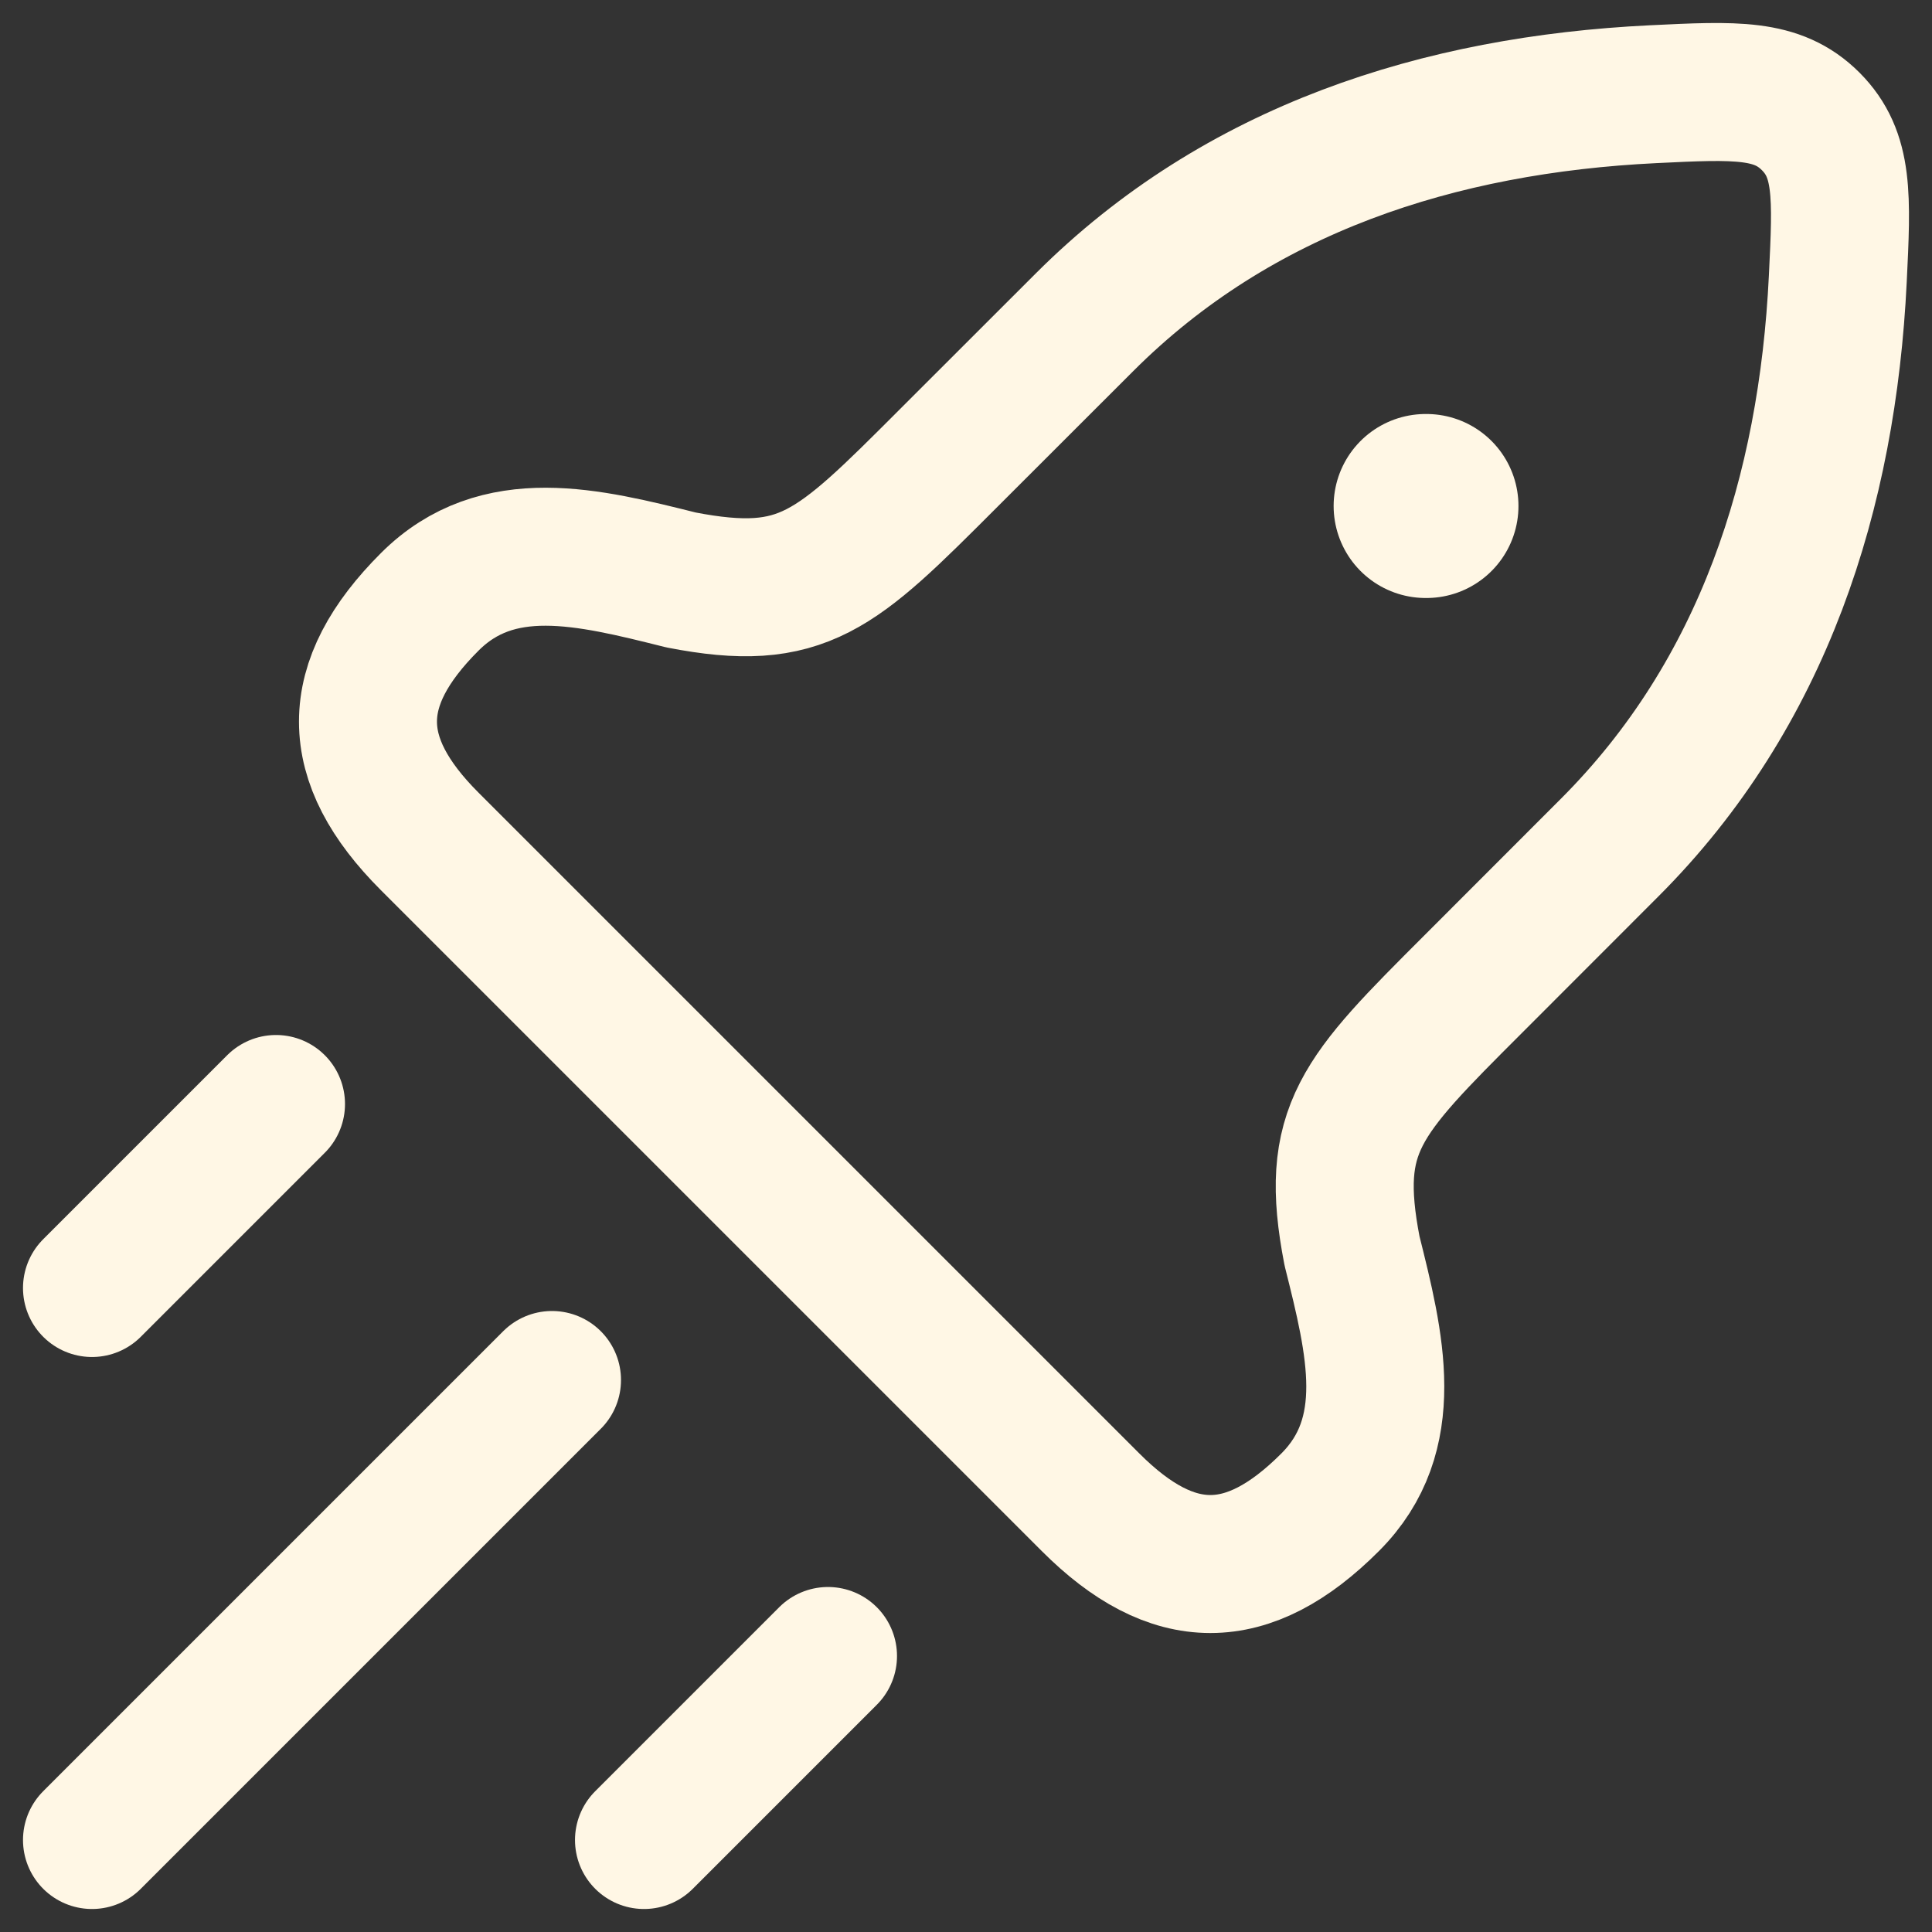
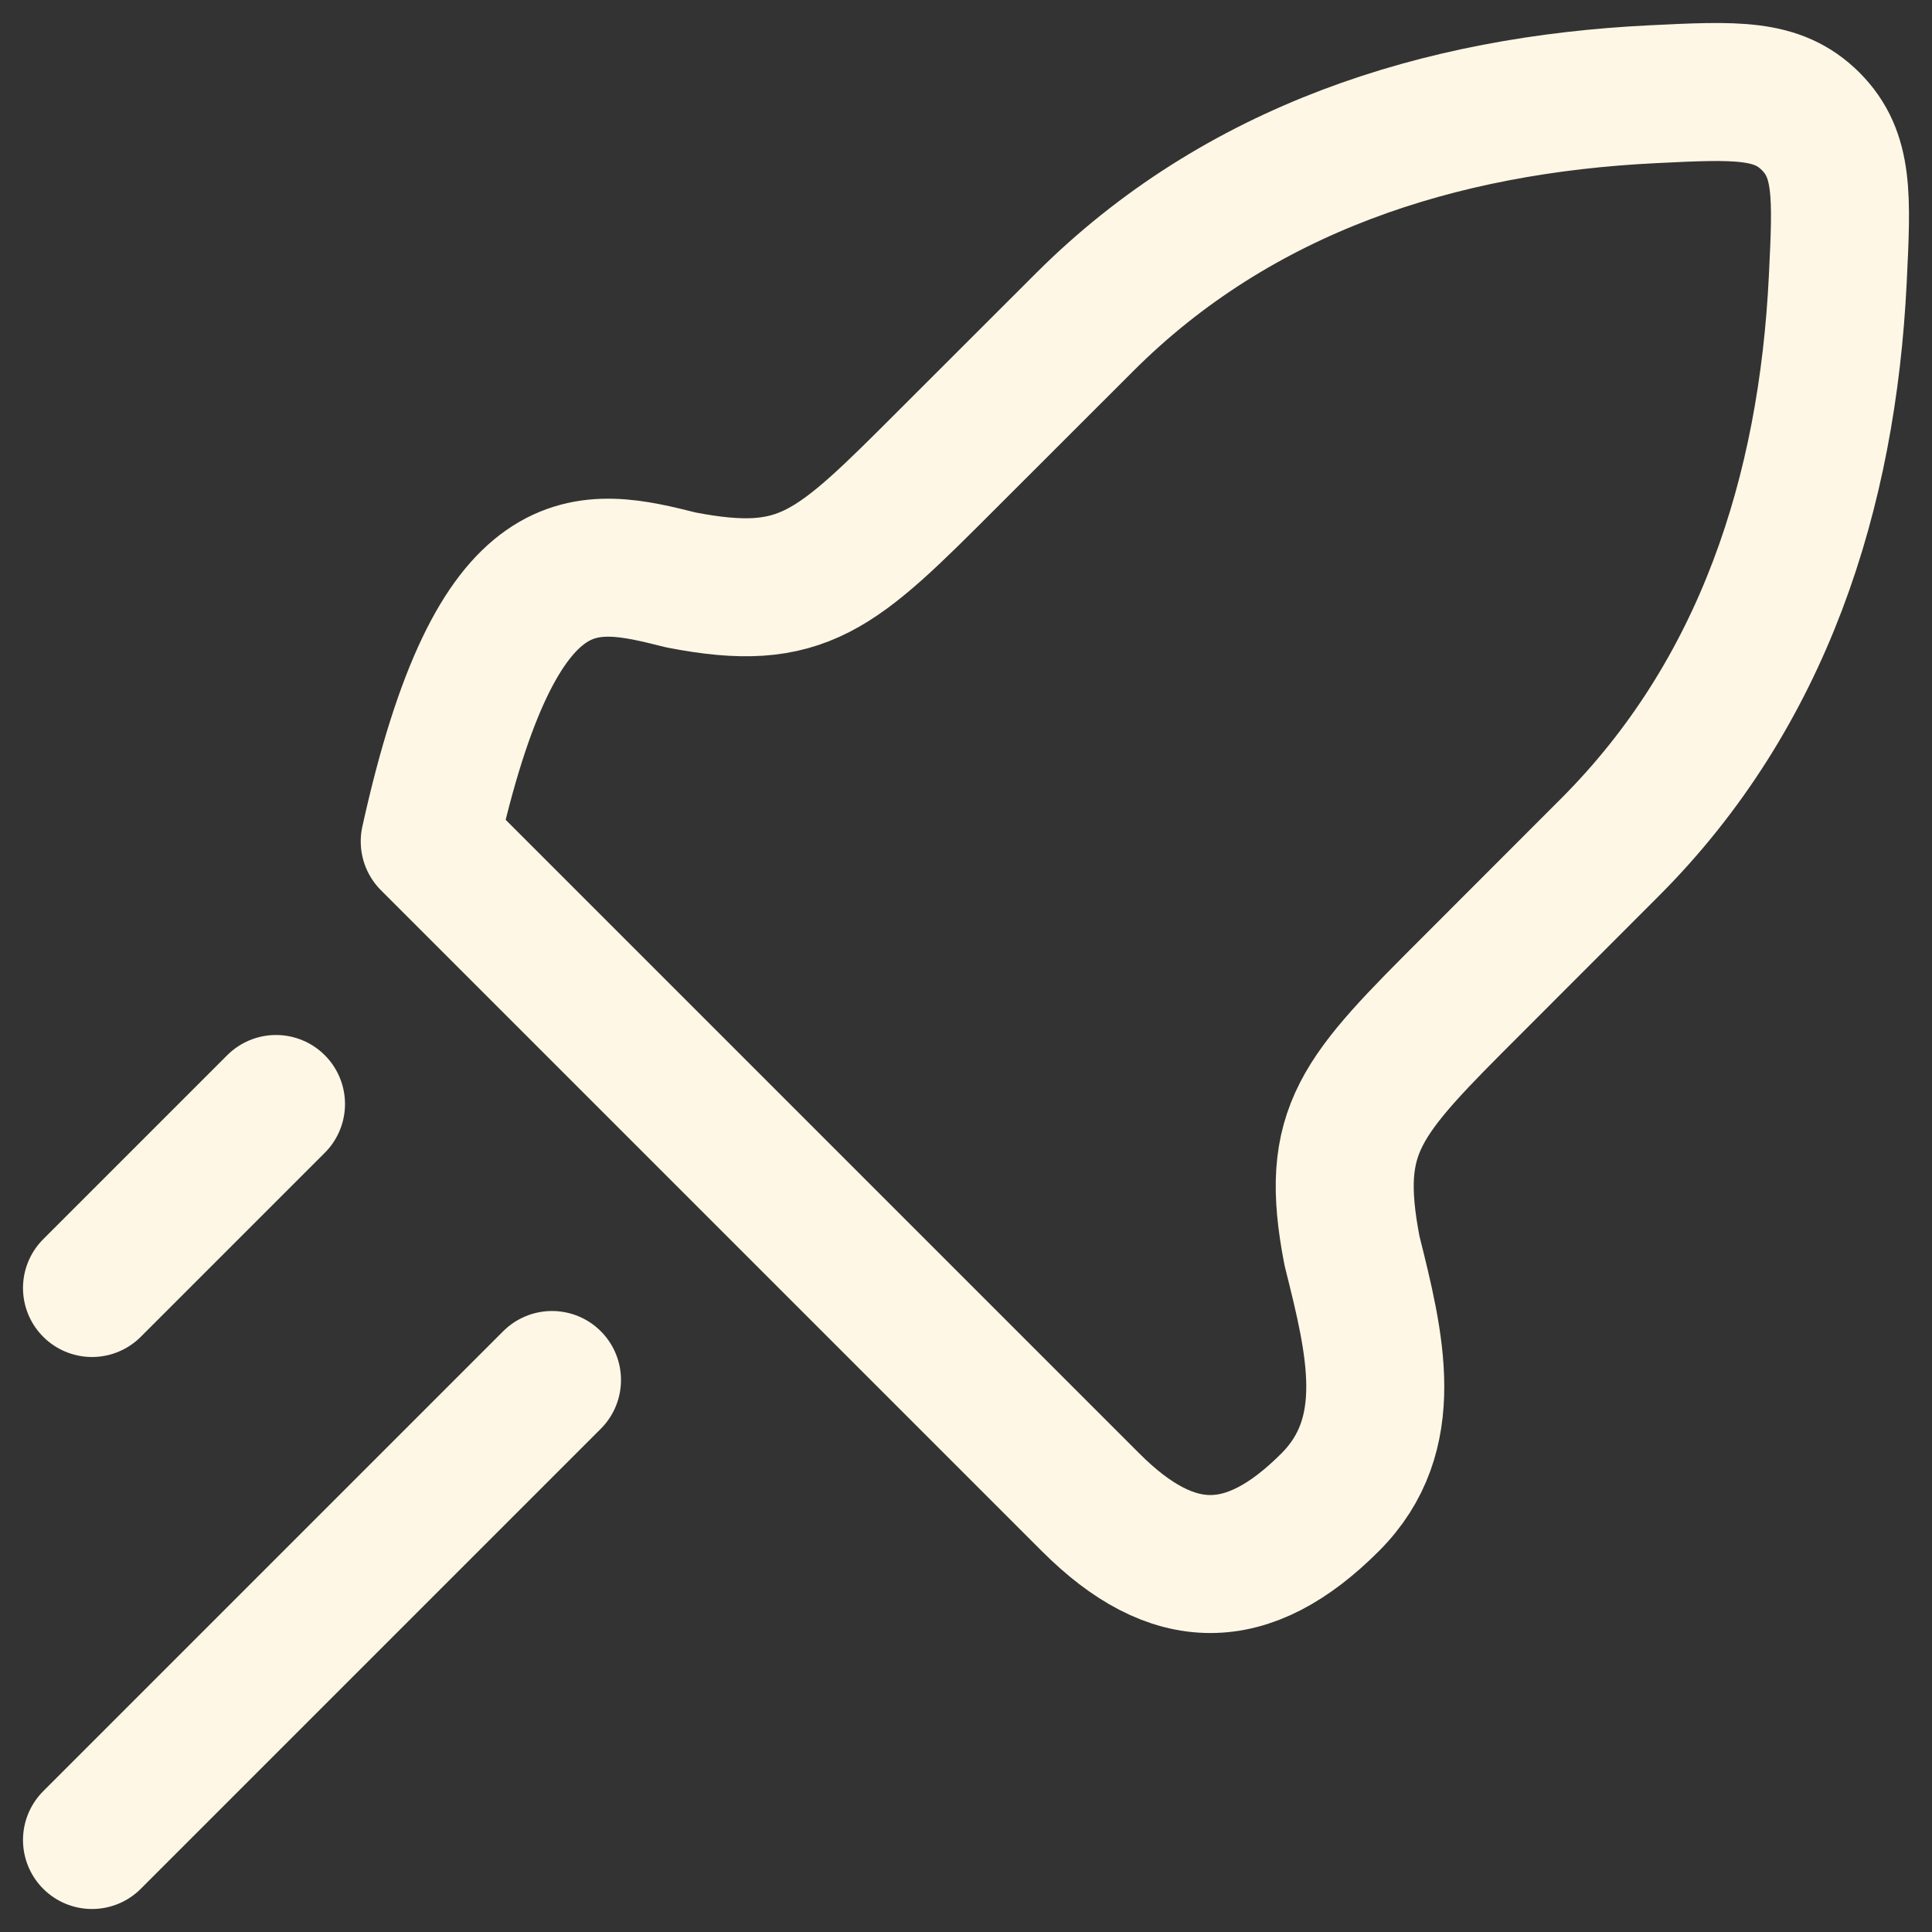
<svg xmlns="http://www.w3.org/2000/svg" fill="none" height="100%" overflow="visible" preserveAspectRatio="none" style="display: block;" viewBox="0 0 21 21" width="100%">
  <rect x="0" y="0" width="21" height="21" fill="#333333" stroke="none" />
  <g id="elements">
-     <path d="M10.301 4.989L11.787 3.504C13.46 1.831 15.649 1.137 17.967 1.024C18.869 0.98 19.319 0.958 19.681 1.319C20.042 1.681 20.02 2.131 19.976 3.033C19.863 5.351 19.169 7.54 17.496 9.213L16.011 10.699C14.787 11.922 14.439 12.27 14.696 13.597C14.95 14.611 15.195 15.592 14.458 16.329C13.564 17.224 12.748 17.224 11.854 16.329L4.671 9.146C3.776 8.252 3.776 7.436 4.671 6.542C5.408 5.805 6.389 6.05 7.403 6.304C8.73 6.561 9.078 6.213 10.301 4.989Z" id="Vector" stroke="#FFF7E5" stroke-linejoin="round" stroke-width="1.5" />
-     <path d="M15.496 5.5H15.505" id="Vector_2" stroke="#FFF7E5" stroke-linecap="round" stroke-linejoin="round" stroke-width="2" />
+     <path d="M10.301 4.989L11.787 3.504C13.46 1.831 15.649 1.137 17.967 1.024C18.869 0.98 19.319 0.958 19.681 1.319C20.042 1.681 20.02 2.131 19.976 3.033C19.863 5.351 19.169 7.54 17.496 9.213L16.011 10.699C14.787 11.922 14.439 12.27 14.696 13.597C14.95 14.611 15.195 15.592 14.458 16.329C13.564 17.224 12.748 17.224 11.854 16.329L4.671 9.146C5.408 5.805 6.389 6.05 7.403 6.304C8.73 6.561 9.078 6.213 10.301 4.989Z" id="Vector" stroke="#FFF7E5" stroke-linejoin="round" stroke-width="1.5" />
    <path d="M1 20L6 15" id="Vector_3" stroke="#FFF7E5" stroke-linecap="round" stroke-width="1.5" />
-     <path d="M7 20L9 18" id="Vector_4" stroke="#FFF7E5" stroke-linecap="round" stroke-width="1.5" />
    <path d="M1 14L3 12" id="Vector_5" stroke="#FFF7E5" stroke-linecap="round" stroke-width="1.5" />
  </g>
</svg>